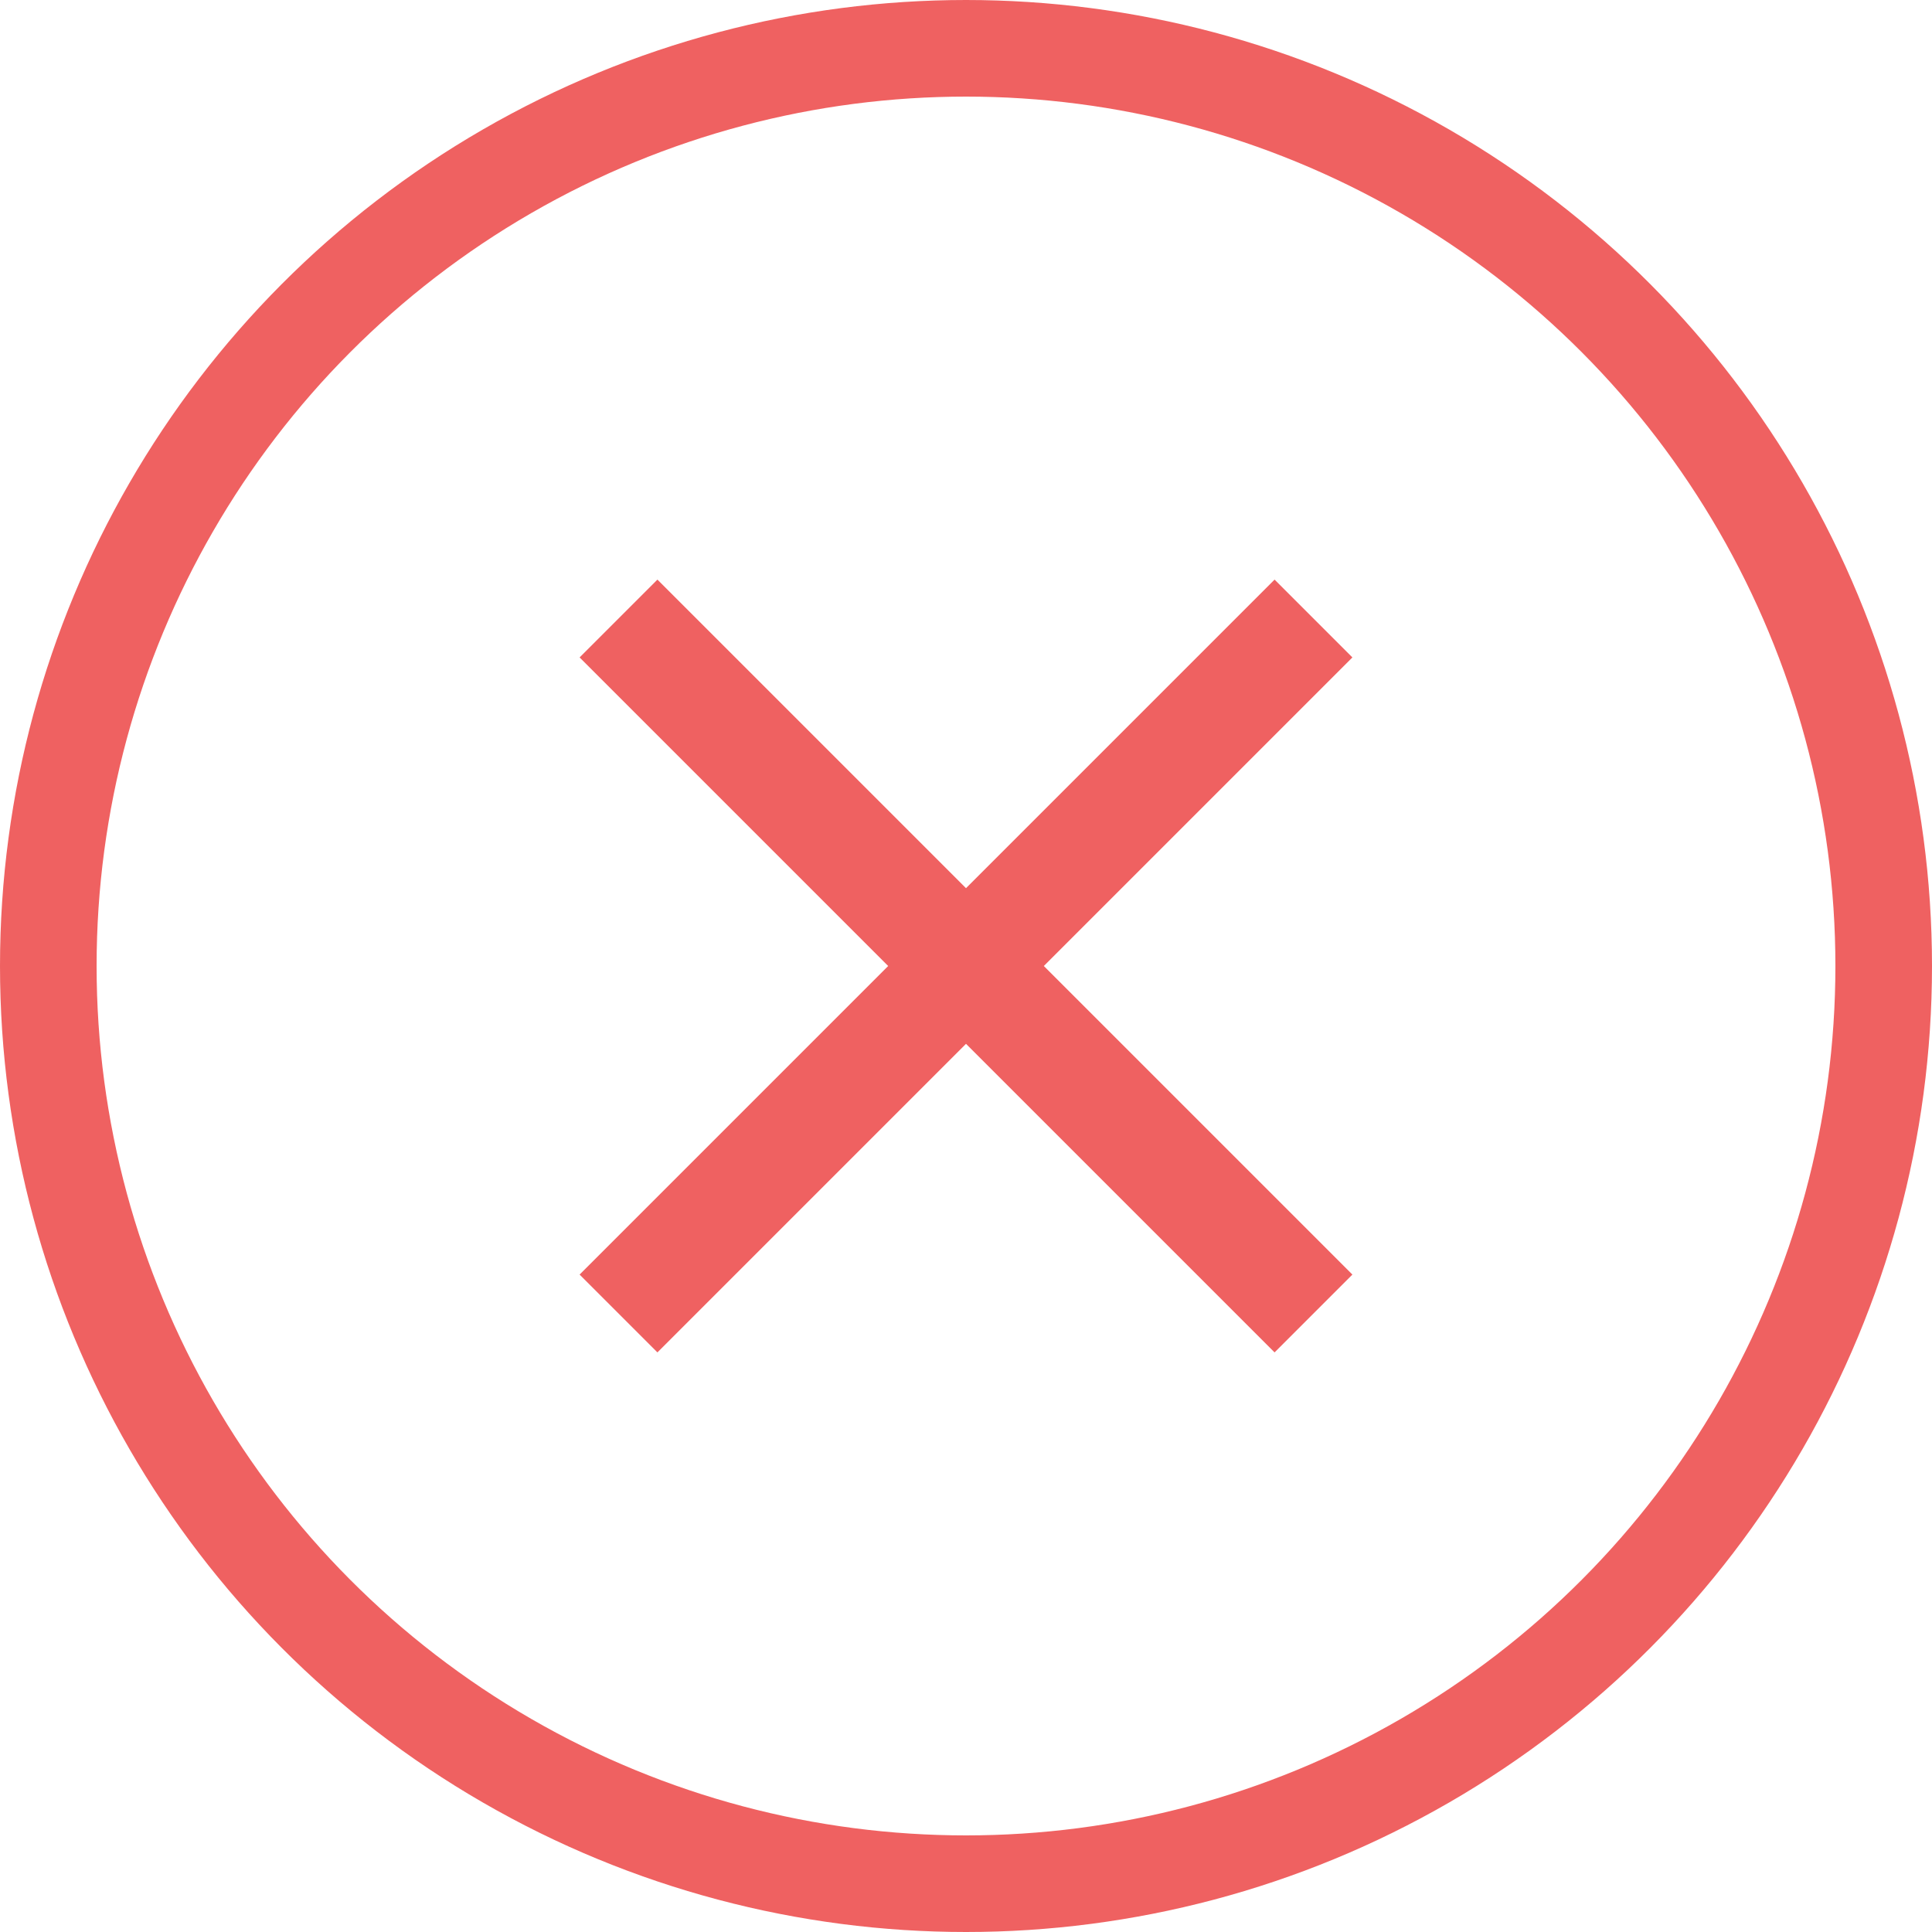
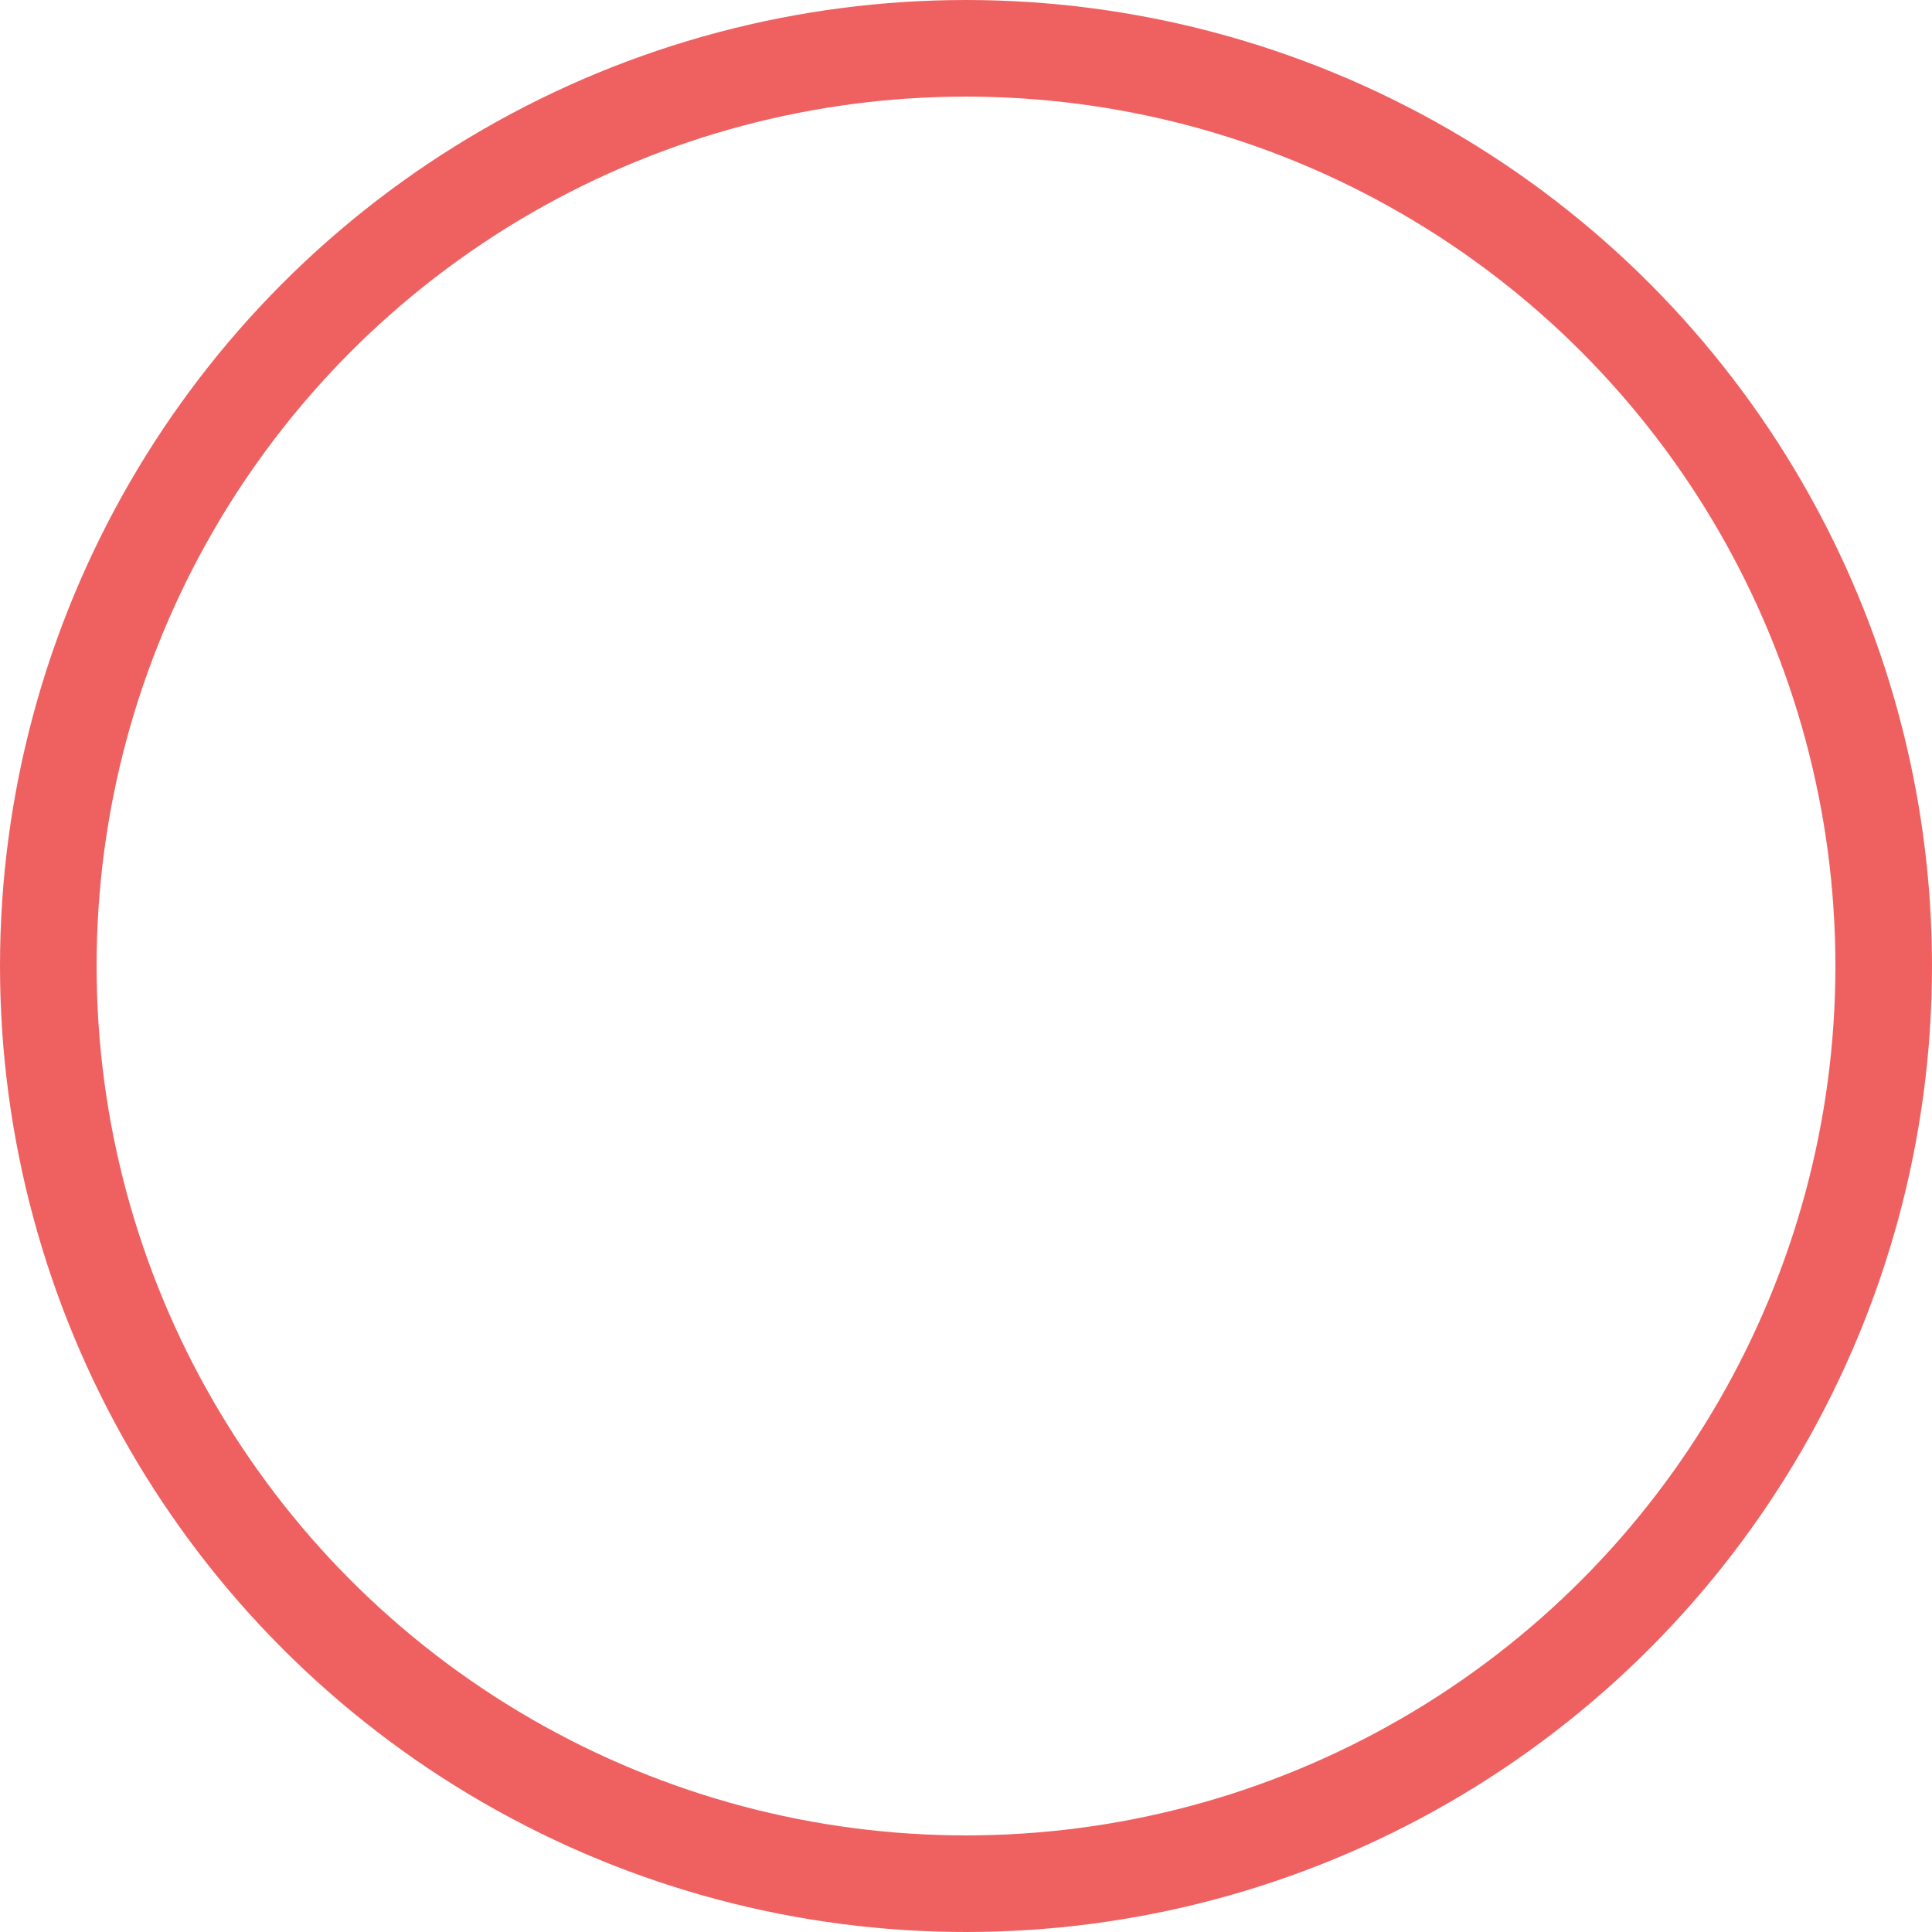
<svg xmlns="http://www.w3.org/2000/svg" width="60" height="60" viewBox="0 0 60 60" fill="none">
  <g id="60/Cross">
-     <path id="Vector" d="M42 20.417L39.583 18L30 27.583L20.417 18L18 20.417L27.583 30L18 39.583L20.417 42L30 32.417L39.583 42L42 39.583L32.417 30L42 20.417Z" fill="#EF6161" />
    <circle id="Ellipse 150" cx="30" cy="30" r="28.5" stroke="#EF6161" stroke-width="3" />
  </g>
</svg>